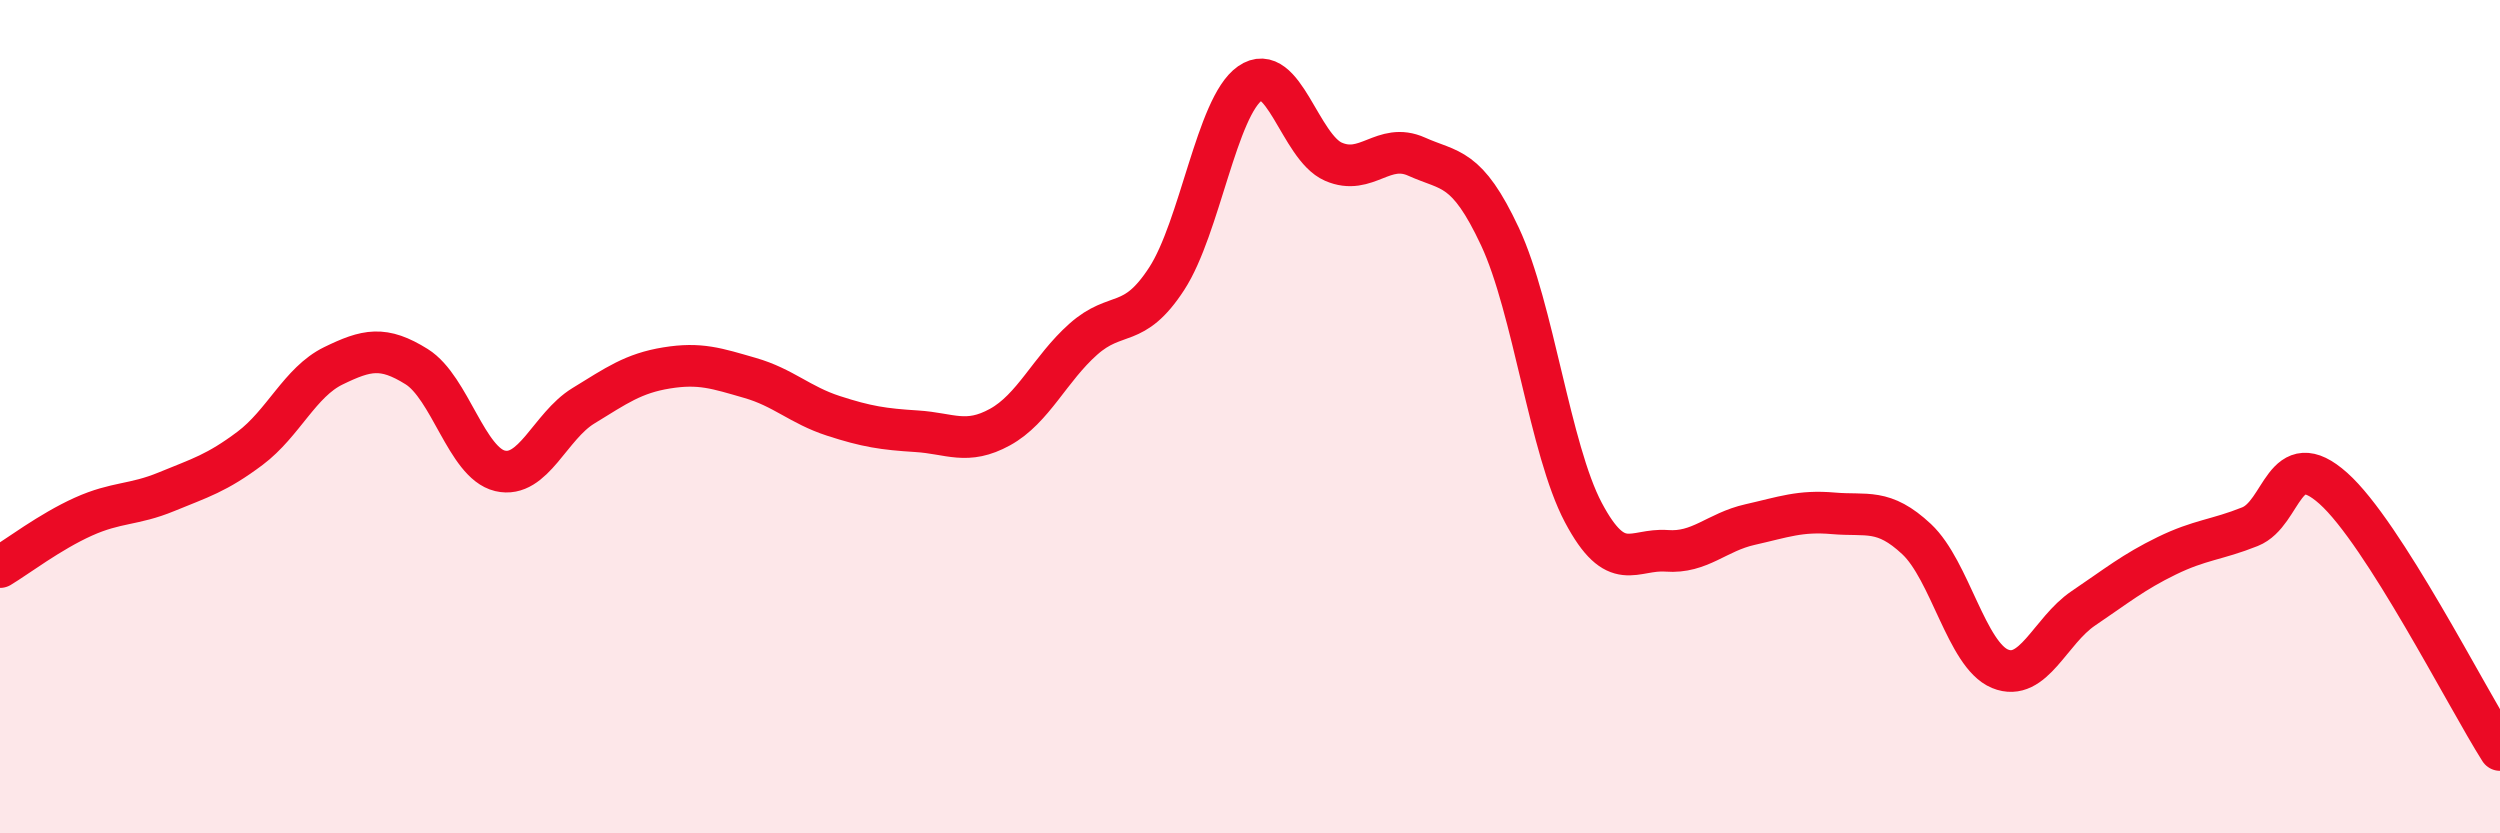
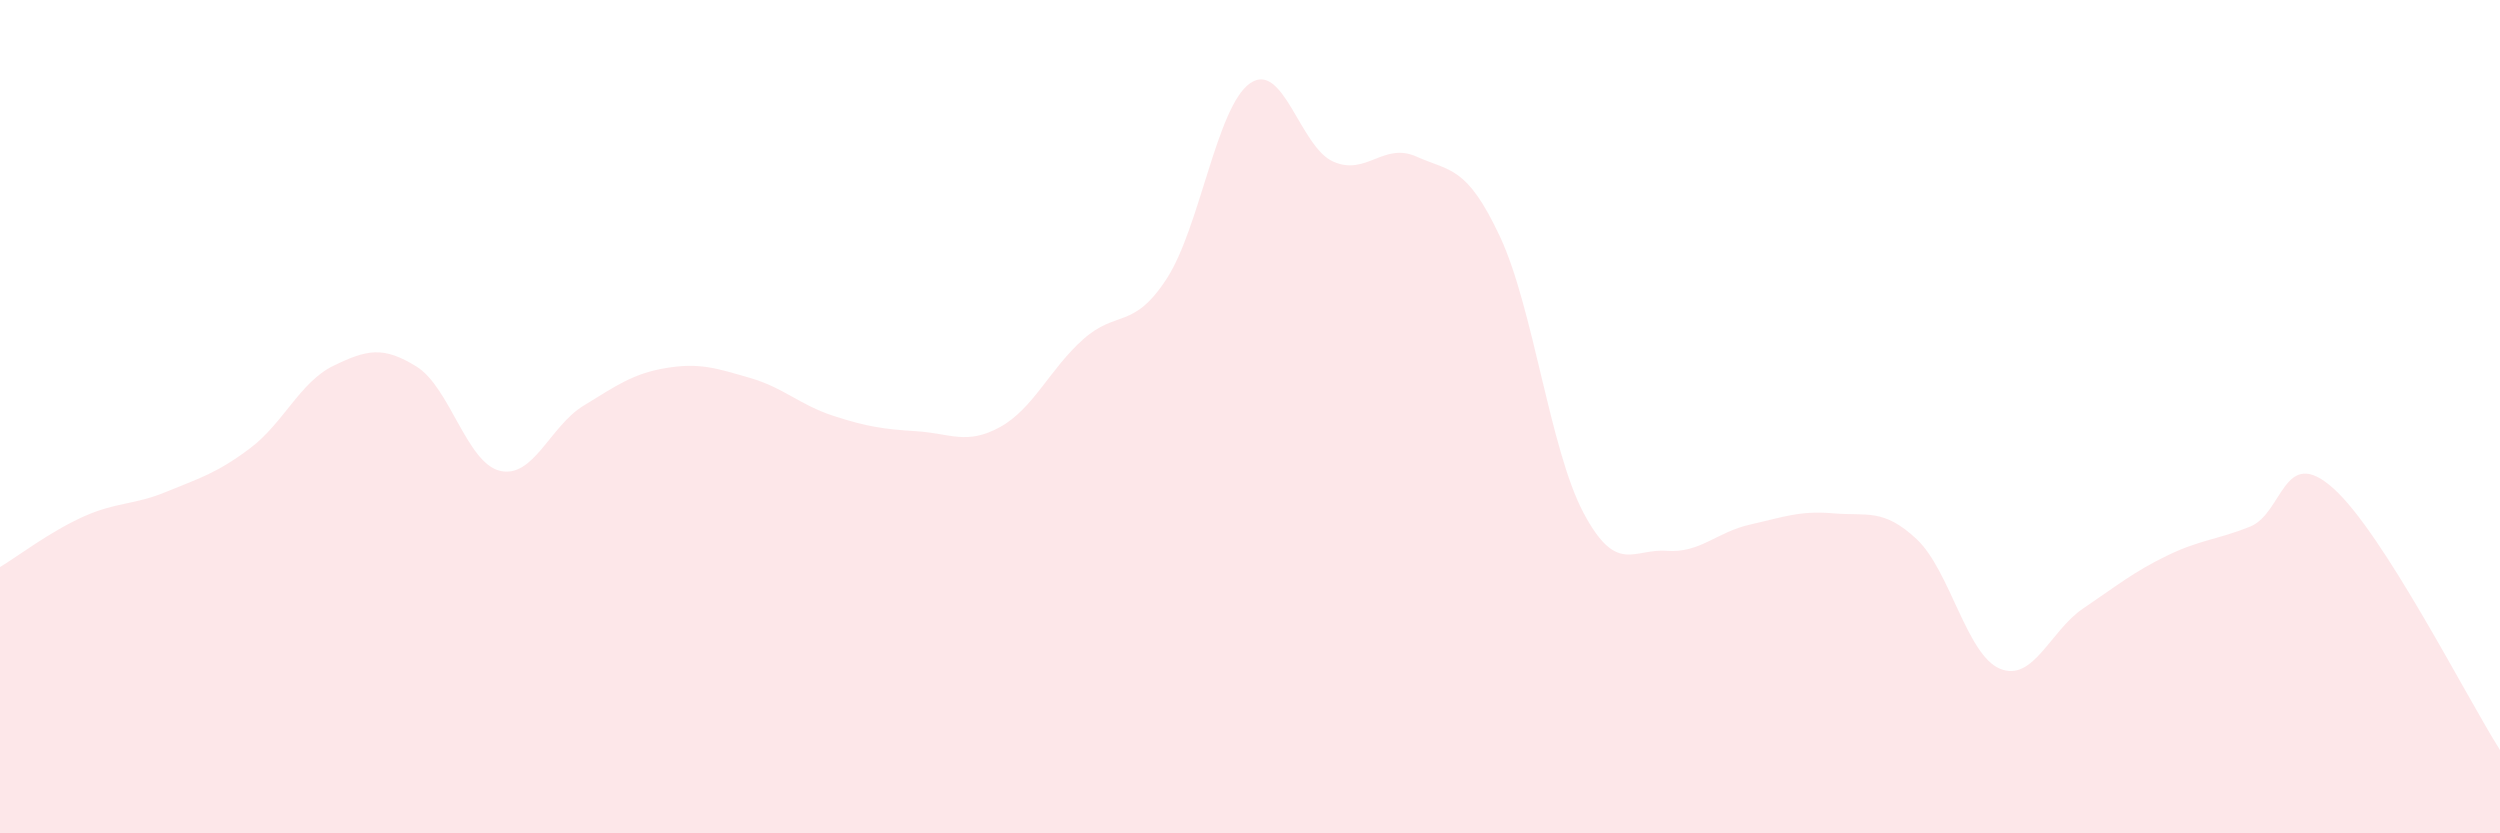
<svg xmlns="http://www.w3.org/2000/svg" width="60" height="20" viewBox="0 0 60 20">
  <path d="M 0,13.61 C 0.4,13.37 1.2,12.76 2,12.4 C 2.8,12.04 3.2,12.13 4,11.8 C 4.8,11.47 5.2,11.36 6,10.76 C 6.8,10.16 7.2,9.17 8,8.78 C 8.8,8.39 9.2,8.3 10,8.8 C 10.8,9.3 11.2,11.11 12,11.3 C 12.8,11.49 13.2,10.23 14,9.74 C 14.8,9.25 15.2,8.96 16,8.83 C 16.8,8.7 17.2,8.84 18,9.07 C 18.8,9.3 19.2,9.72 20,9.98 C 20.8,10.24 21.2,10.3 22,10.35 C 22.8,10.4 23.2,10.69 24,10.25 C 24.8,9.81 25.2,8.85 26,8.14 C 26.8,7.43 27.2,7.92 28,6.69 C 28.8,5.46 29.2,2.56 30,2 C 30.8,1.44 31.2,3.53 32,3.88 C 32.8,4.23 33.2,3.4 34,3.76 C 34.8,4.12 35.2,3.97 36,5.68 C 36.8,7.39 37.2,10.79 38,12.3 C 38.8,13.81 39.2,13.16 40,13.22 C 40.8,13.28 41.2,12.77 42,12.59 C 42.8,12.41 43.2,12.25 44,12.32 C 44.8,12.39 45.2,12.19 46,12.94 C 46.8,13.69 47.2,15.72 48,16.05 C 48.8,16.38 49.2,15.14 50,14.6 C 50.8,14.06 51.2,13.73 52,13.34 C 52.8,12.95 53.2,12.96 54,12.64 C 54.8,12.32 54.8,10.65 56,11.72 C 57.2,12.79 59.2,16.74 60,18L60 20L0 20Z" fill="#EB0A25" opacity="0.1" stroke-linecap="round" stroke-linejoin="round" />
-   <path d="M 0,13.61 C 0.4,13.37 1.2,12.76 2,12.4 C 2.8,12.04 3.2,12.13 4,11.8 C 4.8,11.47 5.2,11.36 6,10.76 C 6.8,10.16 7.2,9.17 8,8.78 C 8.8,8.39 9.2,8.3 10,8.8 C 10.8,9.3 11.2,11.11 12,11.3 C 12.8,11.49 13.2,10.23 14,9.74 C 14.8,9.25 15.2,8.96 16,8.83 C 16.8,8.7 17.2,8.84 18,9.07 C 18.8,9.3 19.2,9.72 20,9.98 C 20.8,10.24 21.2,10.3 22,10.35 C 22.8,10.4 23.2,10.69 24,10.25 C 24.8,9.81 25.2,8.85 26,8.14 C 26.8,7.43 27.2,7.92 28,6.69 C 28.8,5.46 29.2,2.56 30,2 C 30.8,1.44 31.2,3.53 32,3.88 C 32.8,4.23 33.2,3.4 34,3.76 C 34.8,4.12 35.2,3.97 36,5.68 C 36.8,7.39 37.2,10.79 38,12.3 C 38.8,13.81 39.2,13.16 40,13.22 C 40.8,13.28 41.2,12.77 42,12.59 C 42.8,12.41 43.2,12.25 44,12.32 C 44.8,12.39 45.2,12.19 46,12.94 C 46.8,13.69 47.2,15.72 48,16.05 C 48.8,16.38 49.2,15.14 50,14.6 C 50.8,14.06 51.2,13.73 52,13.34 C 52.8,12.95 53.2,12.96 54,12.64 C 54.8,12.32 54.8,10.65 56,11.72 C 57.2,12.79 59.2,16.74 60,18" stroke="#EB0A25" stroke-width="1" fill="none" stroke-linecap="round" stroke-linejoin="round" />
</svg>